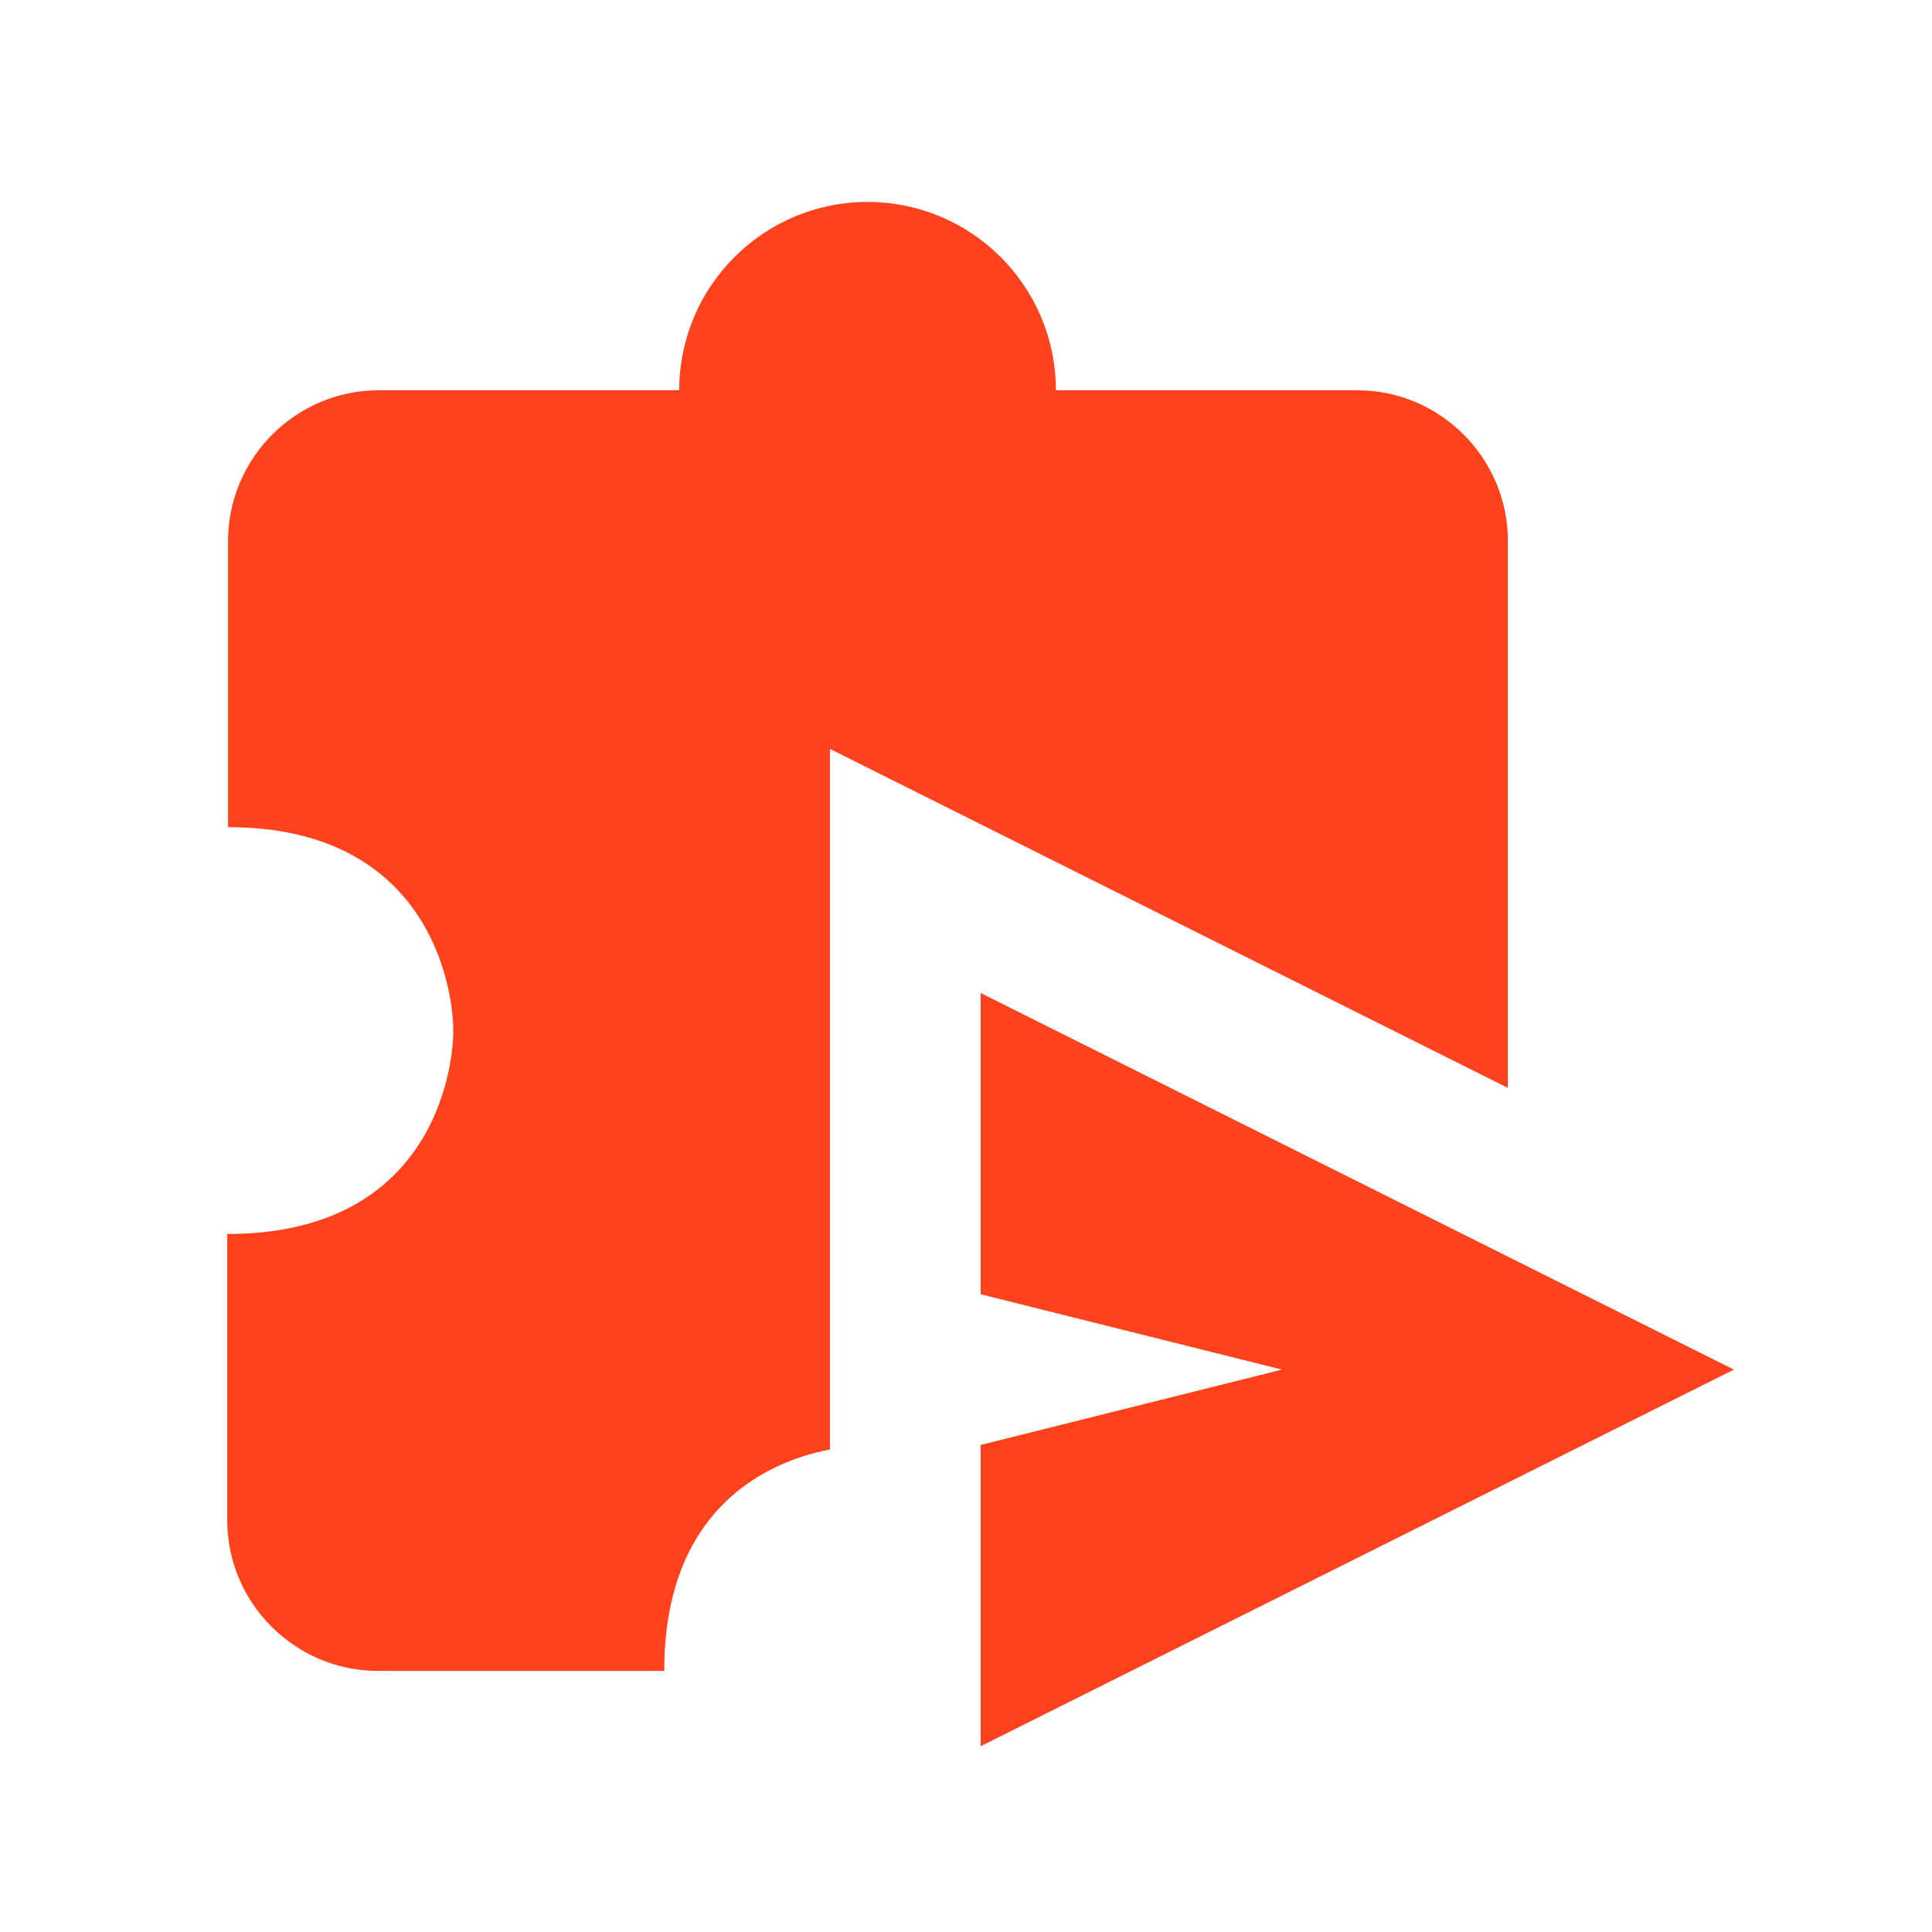
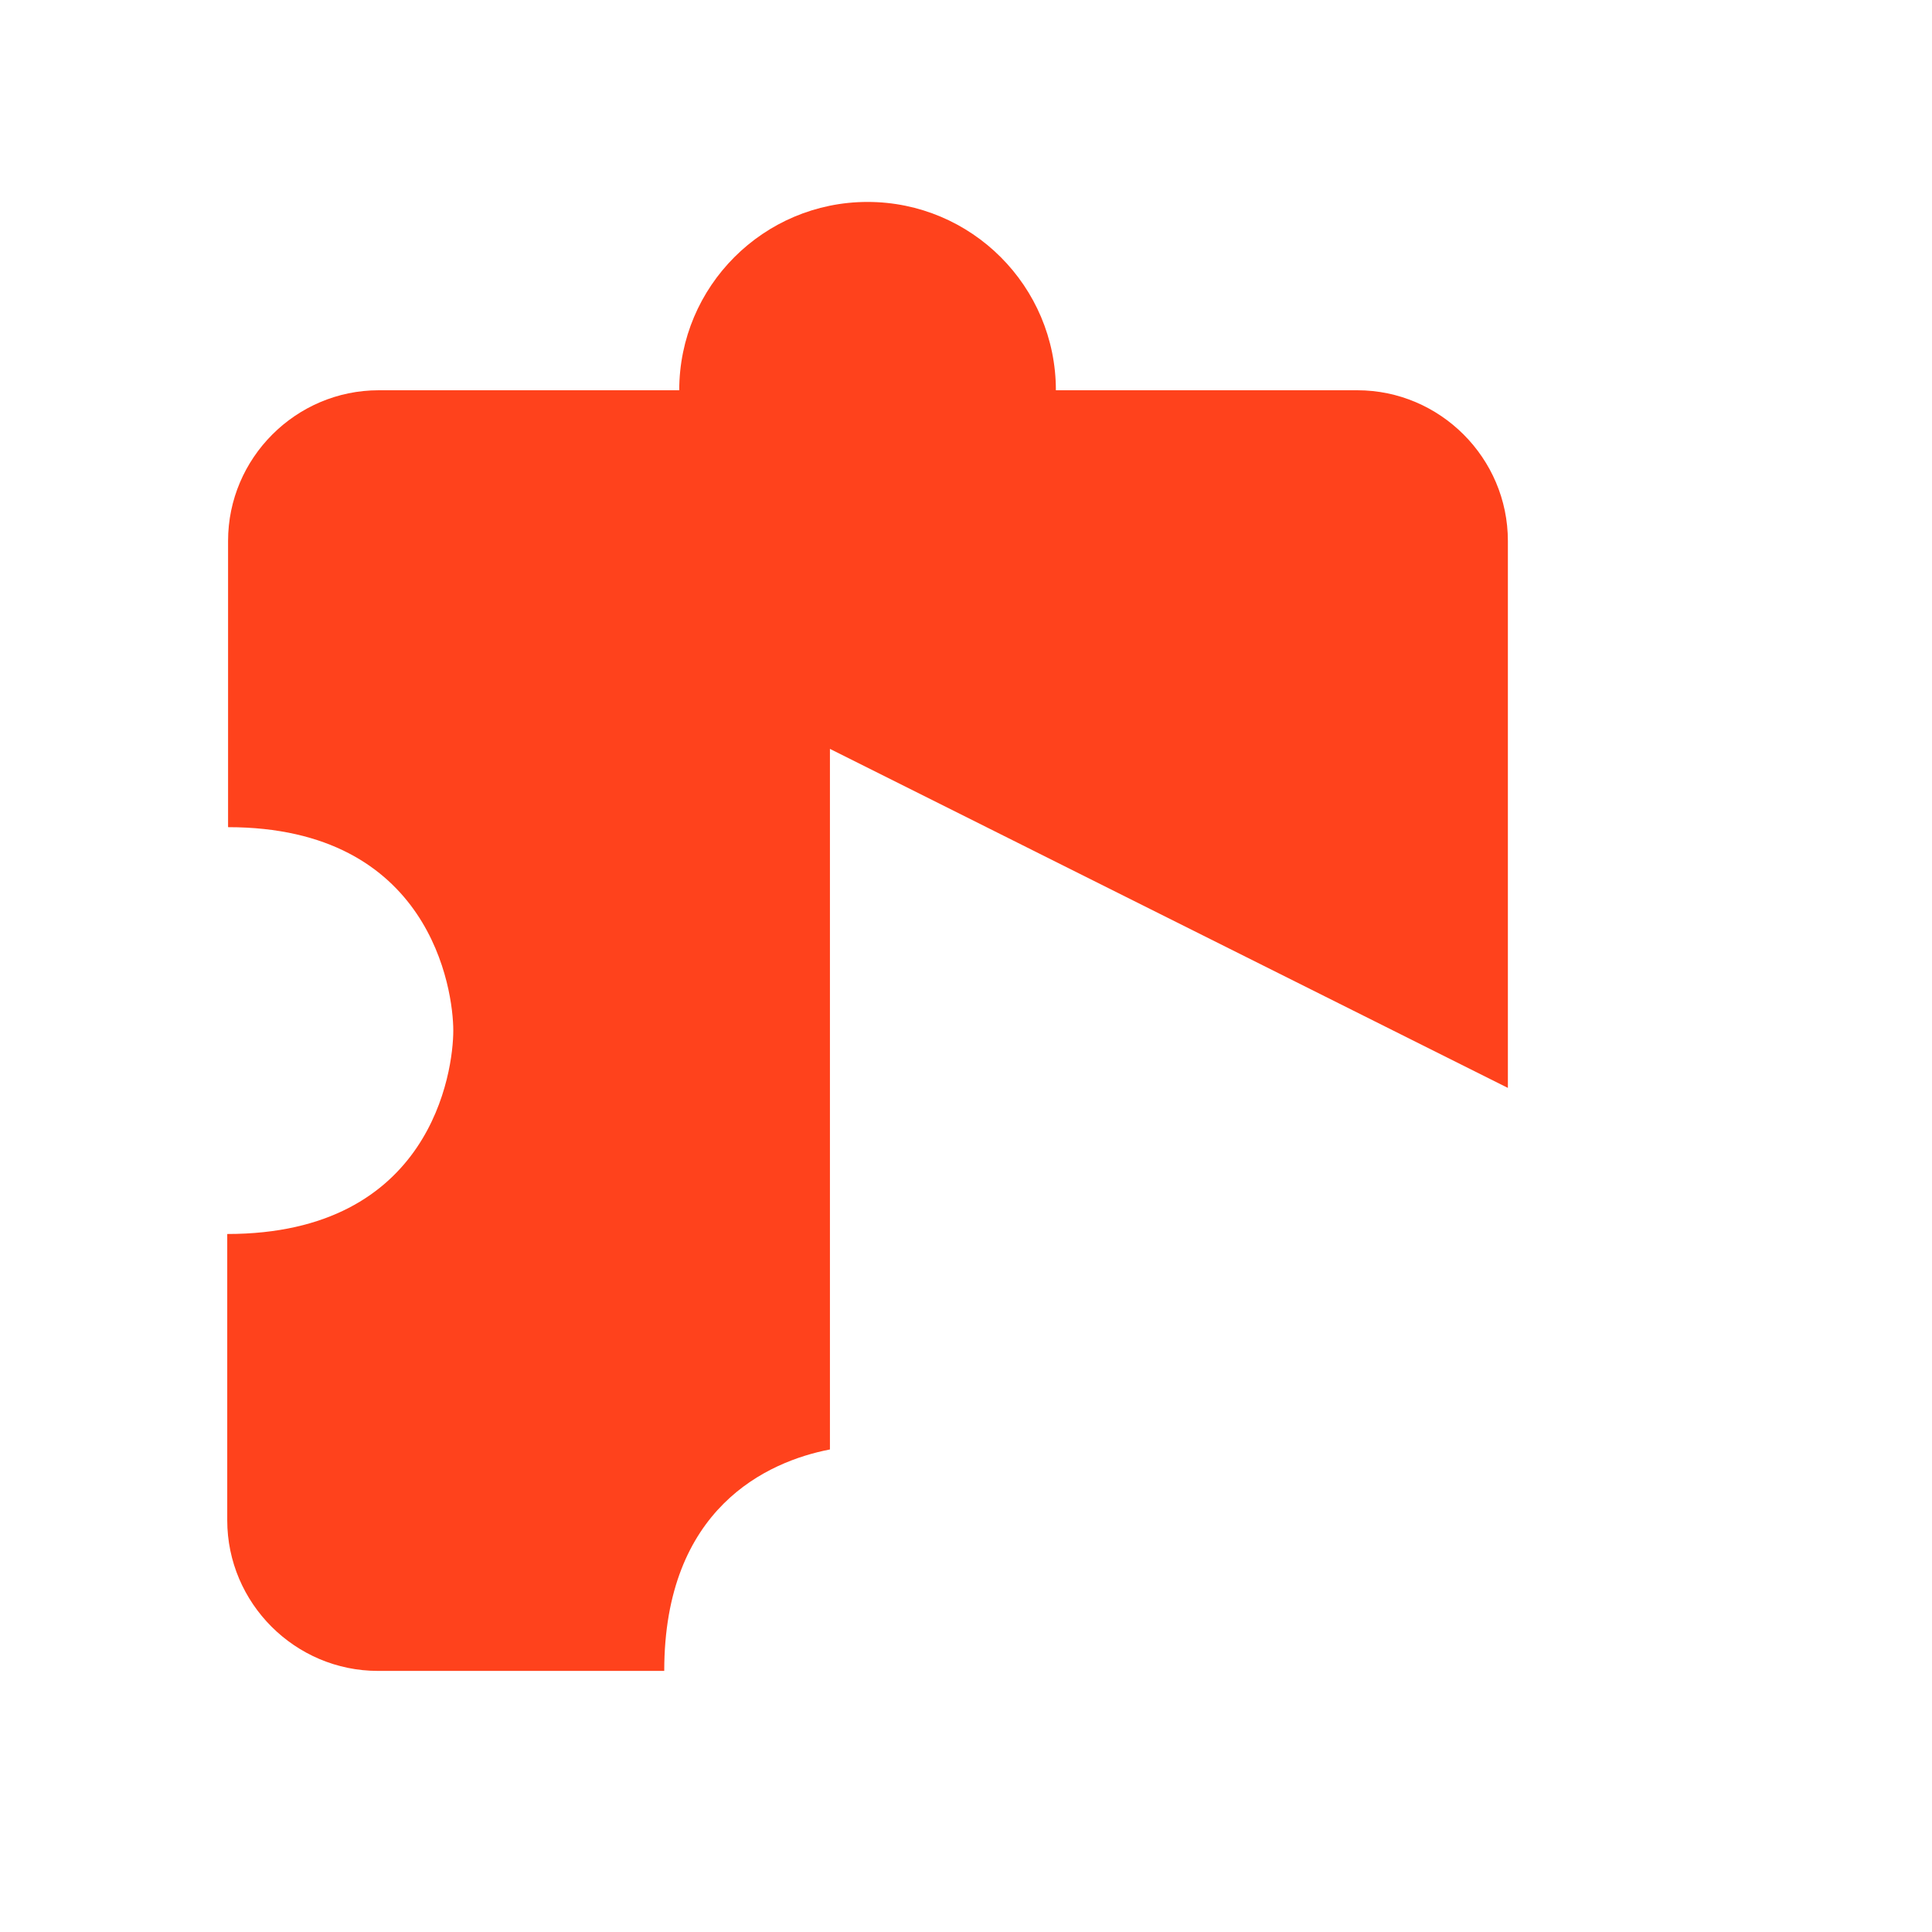
<svg xmlns="http://www.w3.org/2000/svg" width="21" height="21" viewBox="0 0 21 21" fill="none">
  <path d="M16.39 5.88C16.39 4.979 15.653 4.242 14.753 4.242H11.477C11.477 3.112 10.56 2.195 9.43 2.195C8.3 2.195 7.383 3.112 7.383 4.242H4.116C3.216 4.242 2.479 4.979 2.479 5.88V8.991C4.681 8.991 4.927 10.76 4.927 11.202C4.927 11.644 4.689 13.413 2.47 13.413V16.524C2.47 17.425 3.207 18.162 4.108 18.162H7.22C7.22 16.393 8.341 15.886 9.021 15.755V8.14L16.39 11.825V5.88Z" fill="#FF421C" />
-   <path d="M10.659 10.793V14.068L13.934 14.887L10.659 15.706V18.981L18.847 14.887L10.659 10.793Z" fill="#FF421C" />
</svg>